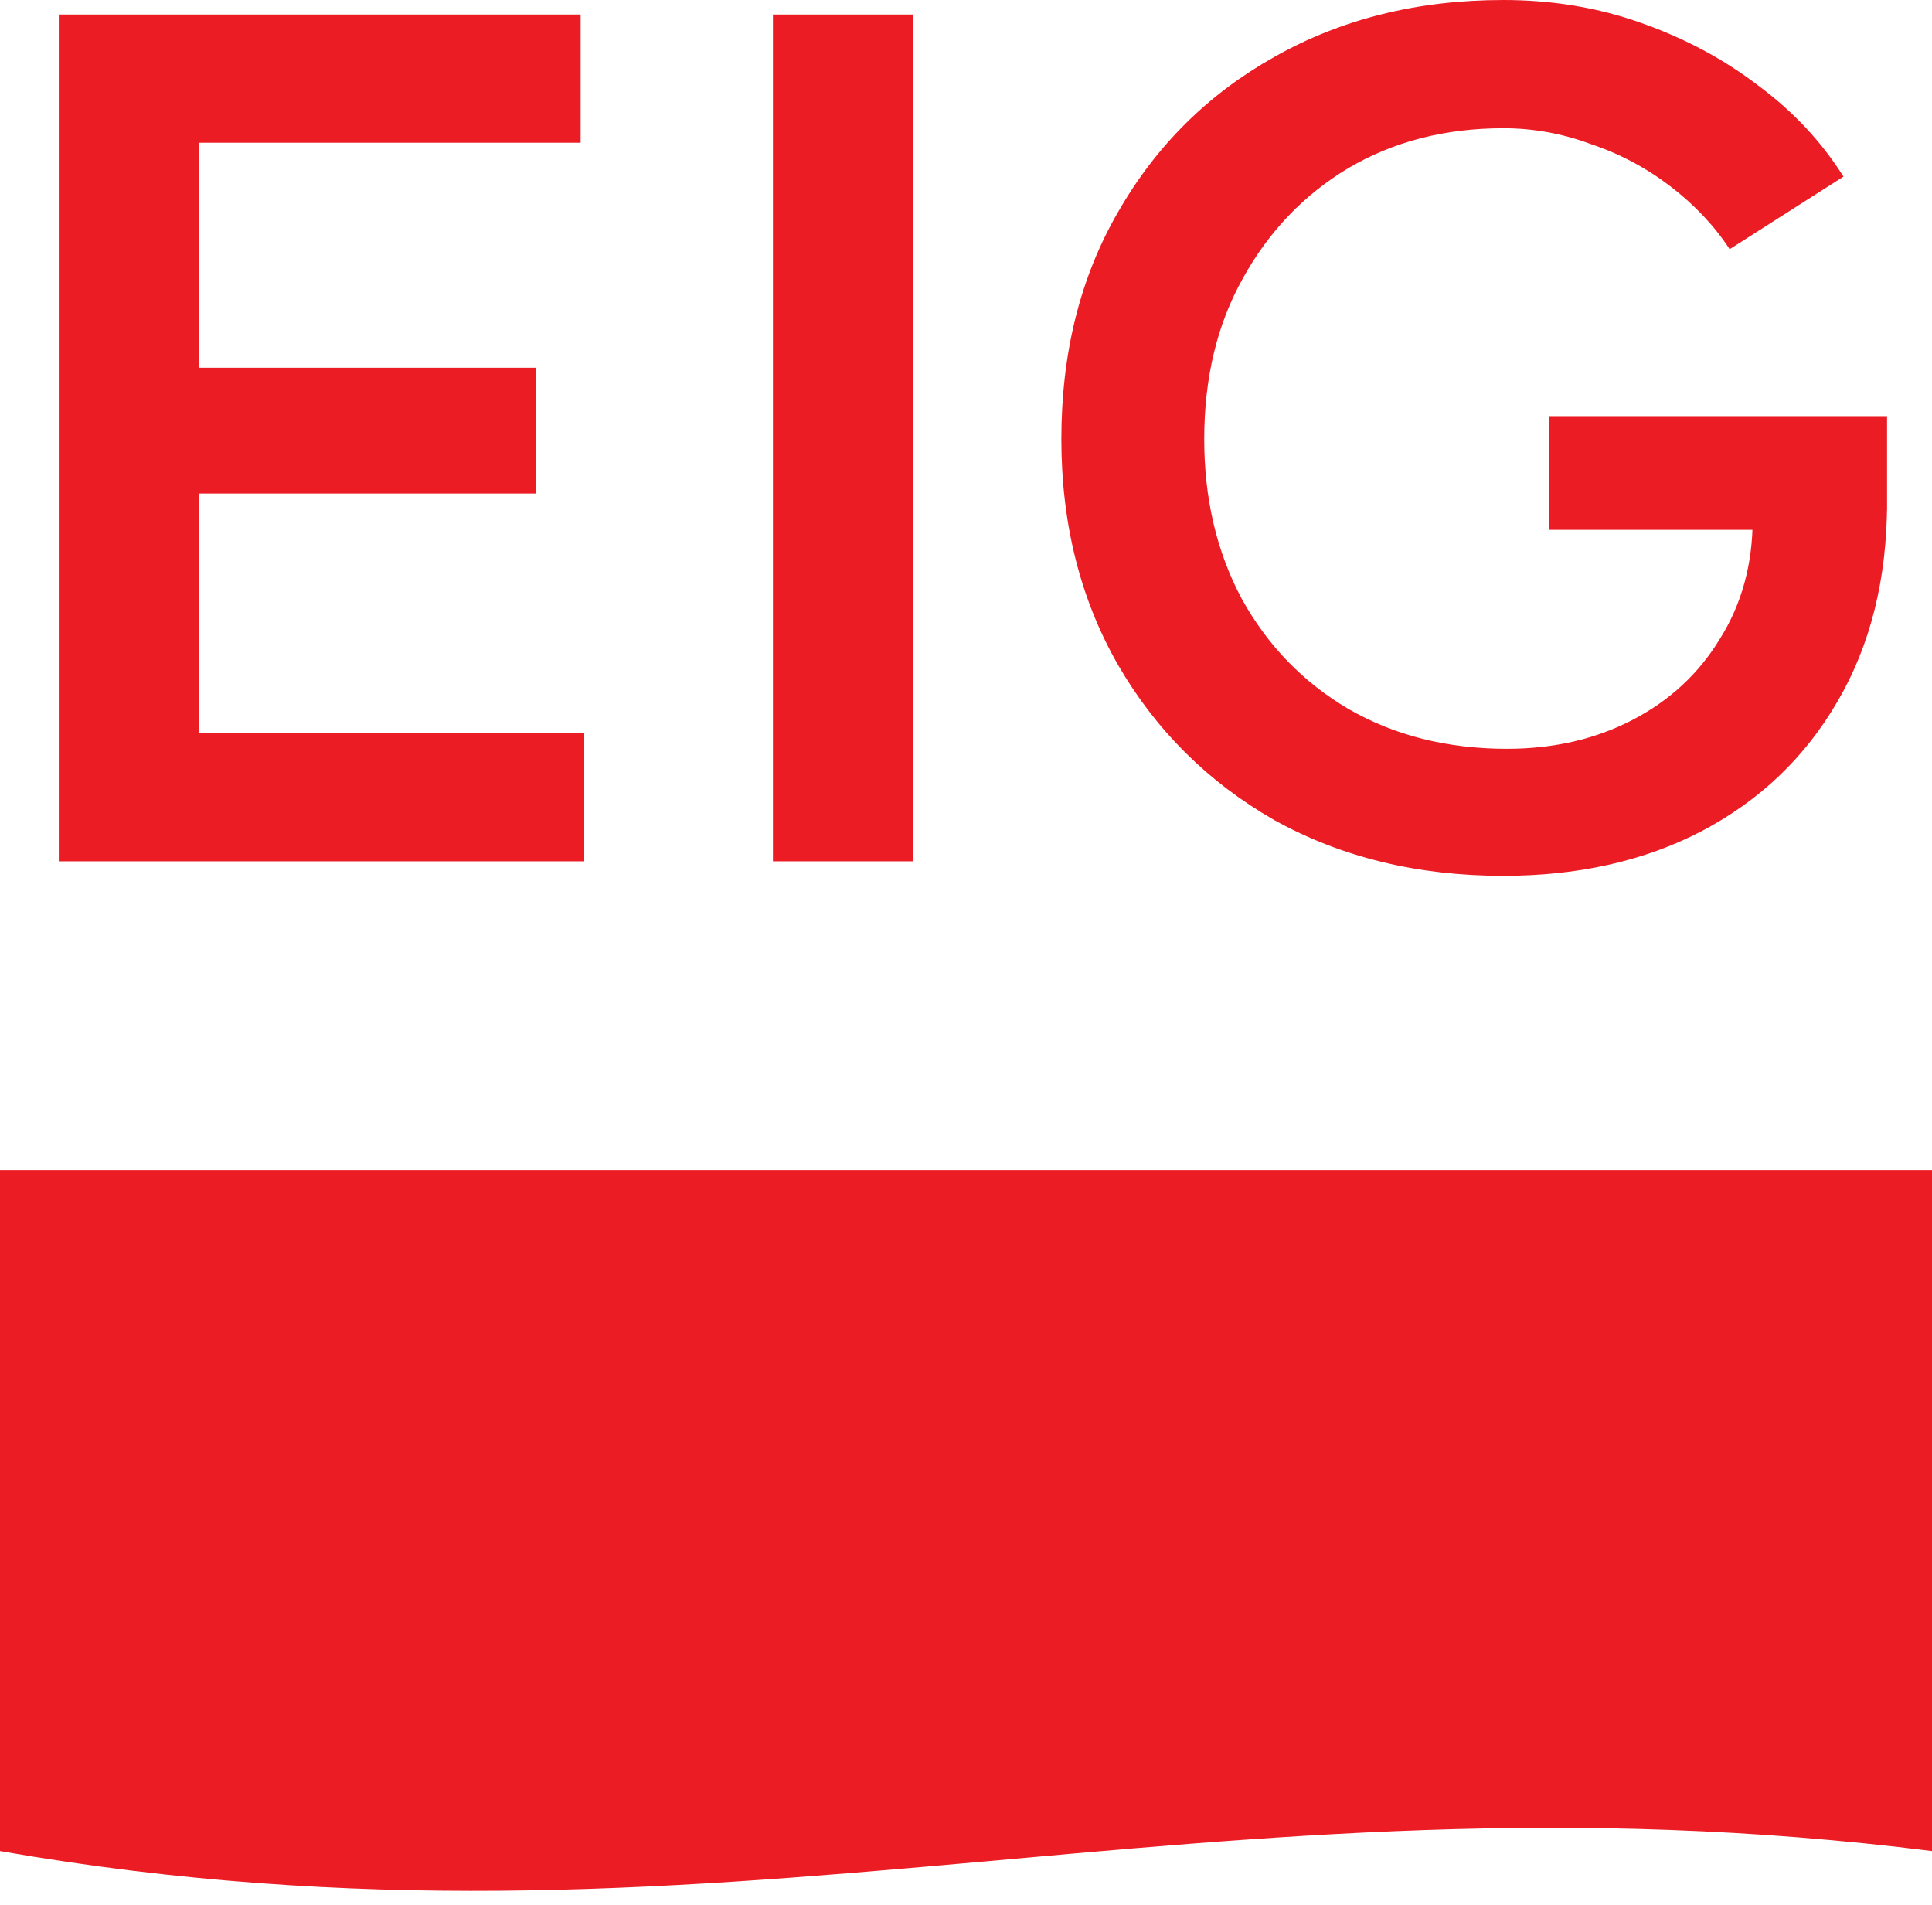
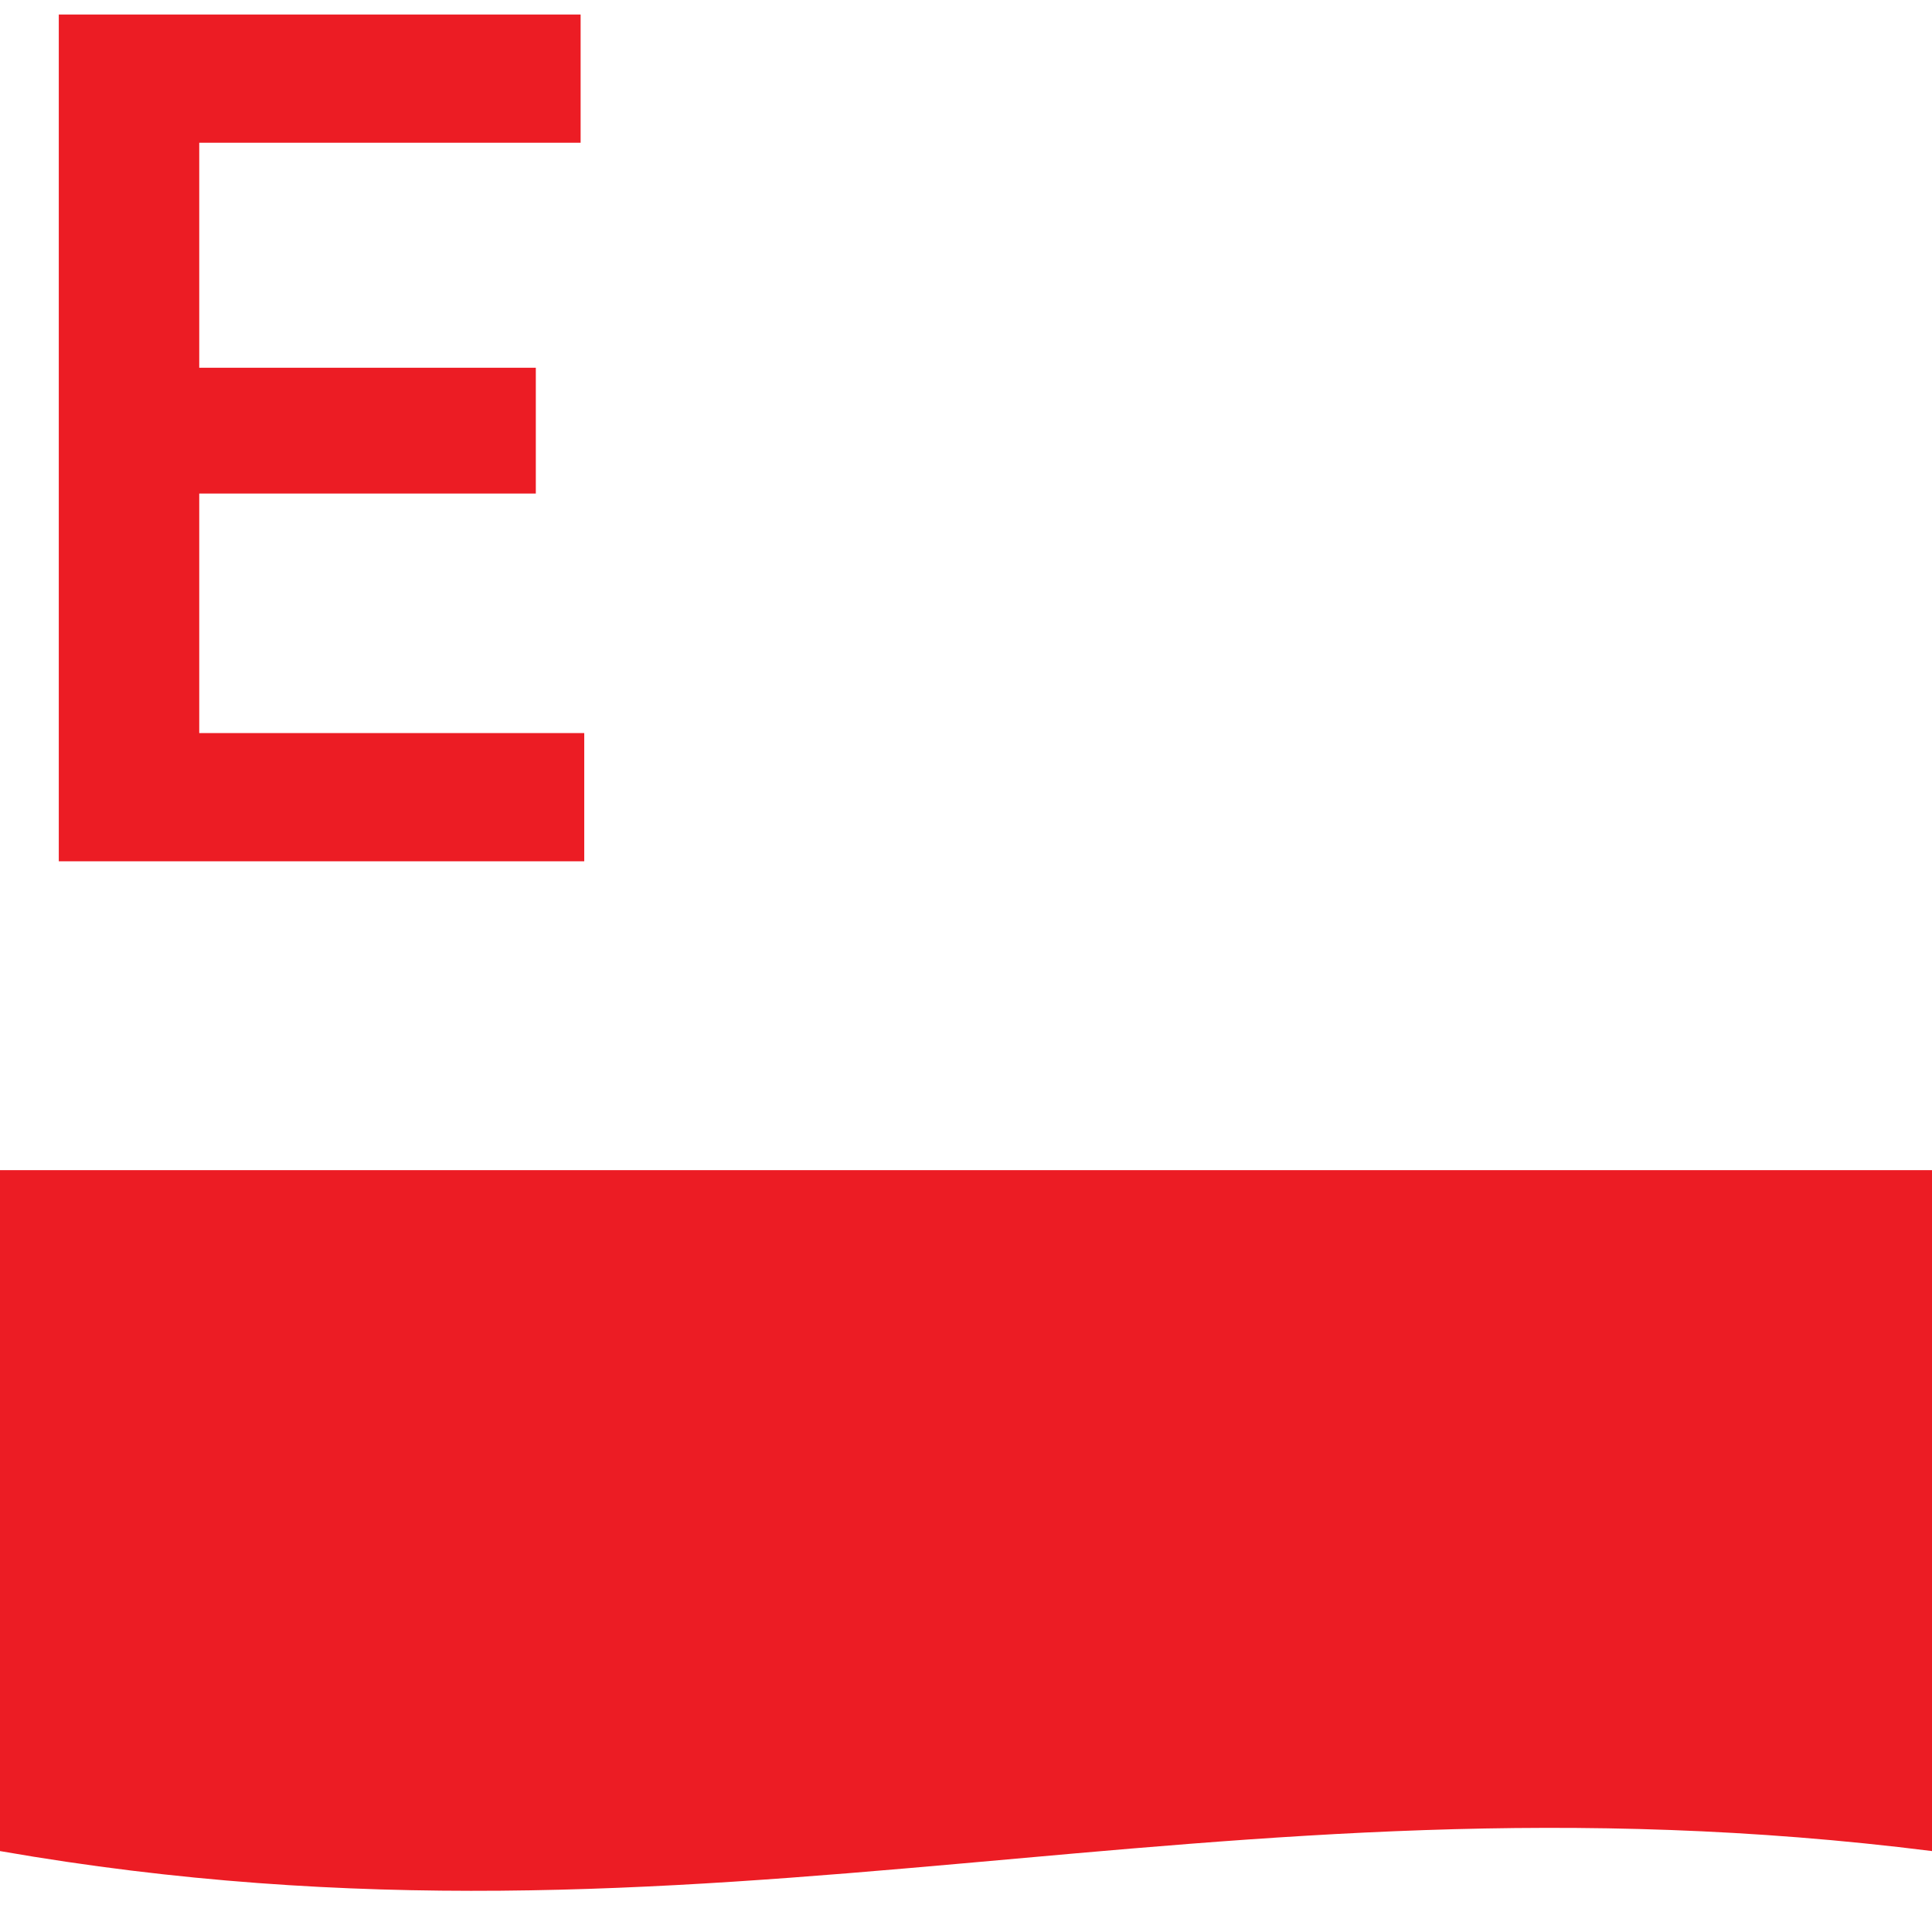
<svg xmlns="http://www.w3.org/2000/svg" width="426" height="420" viewBox="0 0 426 420" fill="none">
  <path d="M12.964 189.909V3.201H128.024V31.474H43.931V81.085H118.146V108.824H43.931V161.636H128.825V189.909H12.964Z" fill="#EC1C24" />
-   <path d="M170.429 189.909V3.201H201.396V189.909H170.429Z" fill="#EC1C24" />
-   <path d="M331.466 193.11C312.601 193.11 295.782 189.02 281.01 180.841C266.417 172.483 254.937 161.103 246.573 146.7C238.208 132.119 234.025 115.493 234.025 96.822C234.025 77.795 238.208 61.08 246.573 46.677C254.937 32.096 266.417 20.716 281.01 12.536C295.782 4.179 312.601 0 331.466 0C342.322 0 352.467 1.689 361.899 5.068C371.51 8.446 380.142 13.07 387.794 18.938C395.447 24.628 401.676 31.296 406.482 38.942L381.387 54.946C378.006 49.789 373.645 45.166 368.306 41.076C362.967 36.986 357.094 33.874 350.687 31.741C344.458 29.429 338.051 28.273 331.466 28.273C318.652 28.273 307.261 31.207 297.295 37.075C287.506 42.943 279.765 51.034 274.069 61.347C268.374 71.483 265.527 83.308 265.527 96.822C265.527 109.98 268.285 121.716 273.802 132.03C279.498 142.343 287.328 150.434 297.295 156.302C307.439 162.17 319.097 165.104 332.267 165.104C342.589 165.104 351.844 162.97 360.031 158.702C368.217 154.435 374.624 148.478 379.252 140.832C384.057 133.186 386.46 124.384 386.46 114.426L416.092 110.692C416.092 127.584 412.444 142.254 405.147 154.701C398.028 166.971 388.061 176.484 375.247 183.241C362.611 189.821 348.017 193.11 331.466 193.11ZM341.61 116.826V91.754H416.092V112.559L399.541 116.826H341.61Z" fill="#EC1C24" />
  <path d="M426 408.145C266.25 388.038 157.088 435.564 0 408.145L0 258.011L426 258.011V408.145Z" fill="#EC1C24" />
</svg>